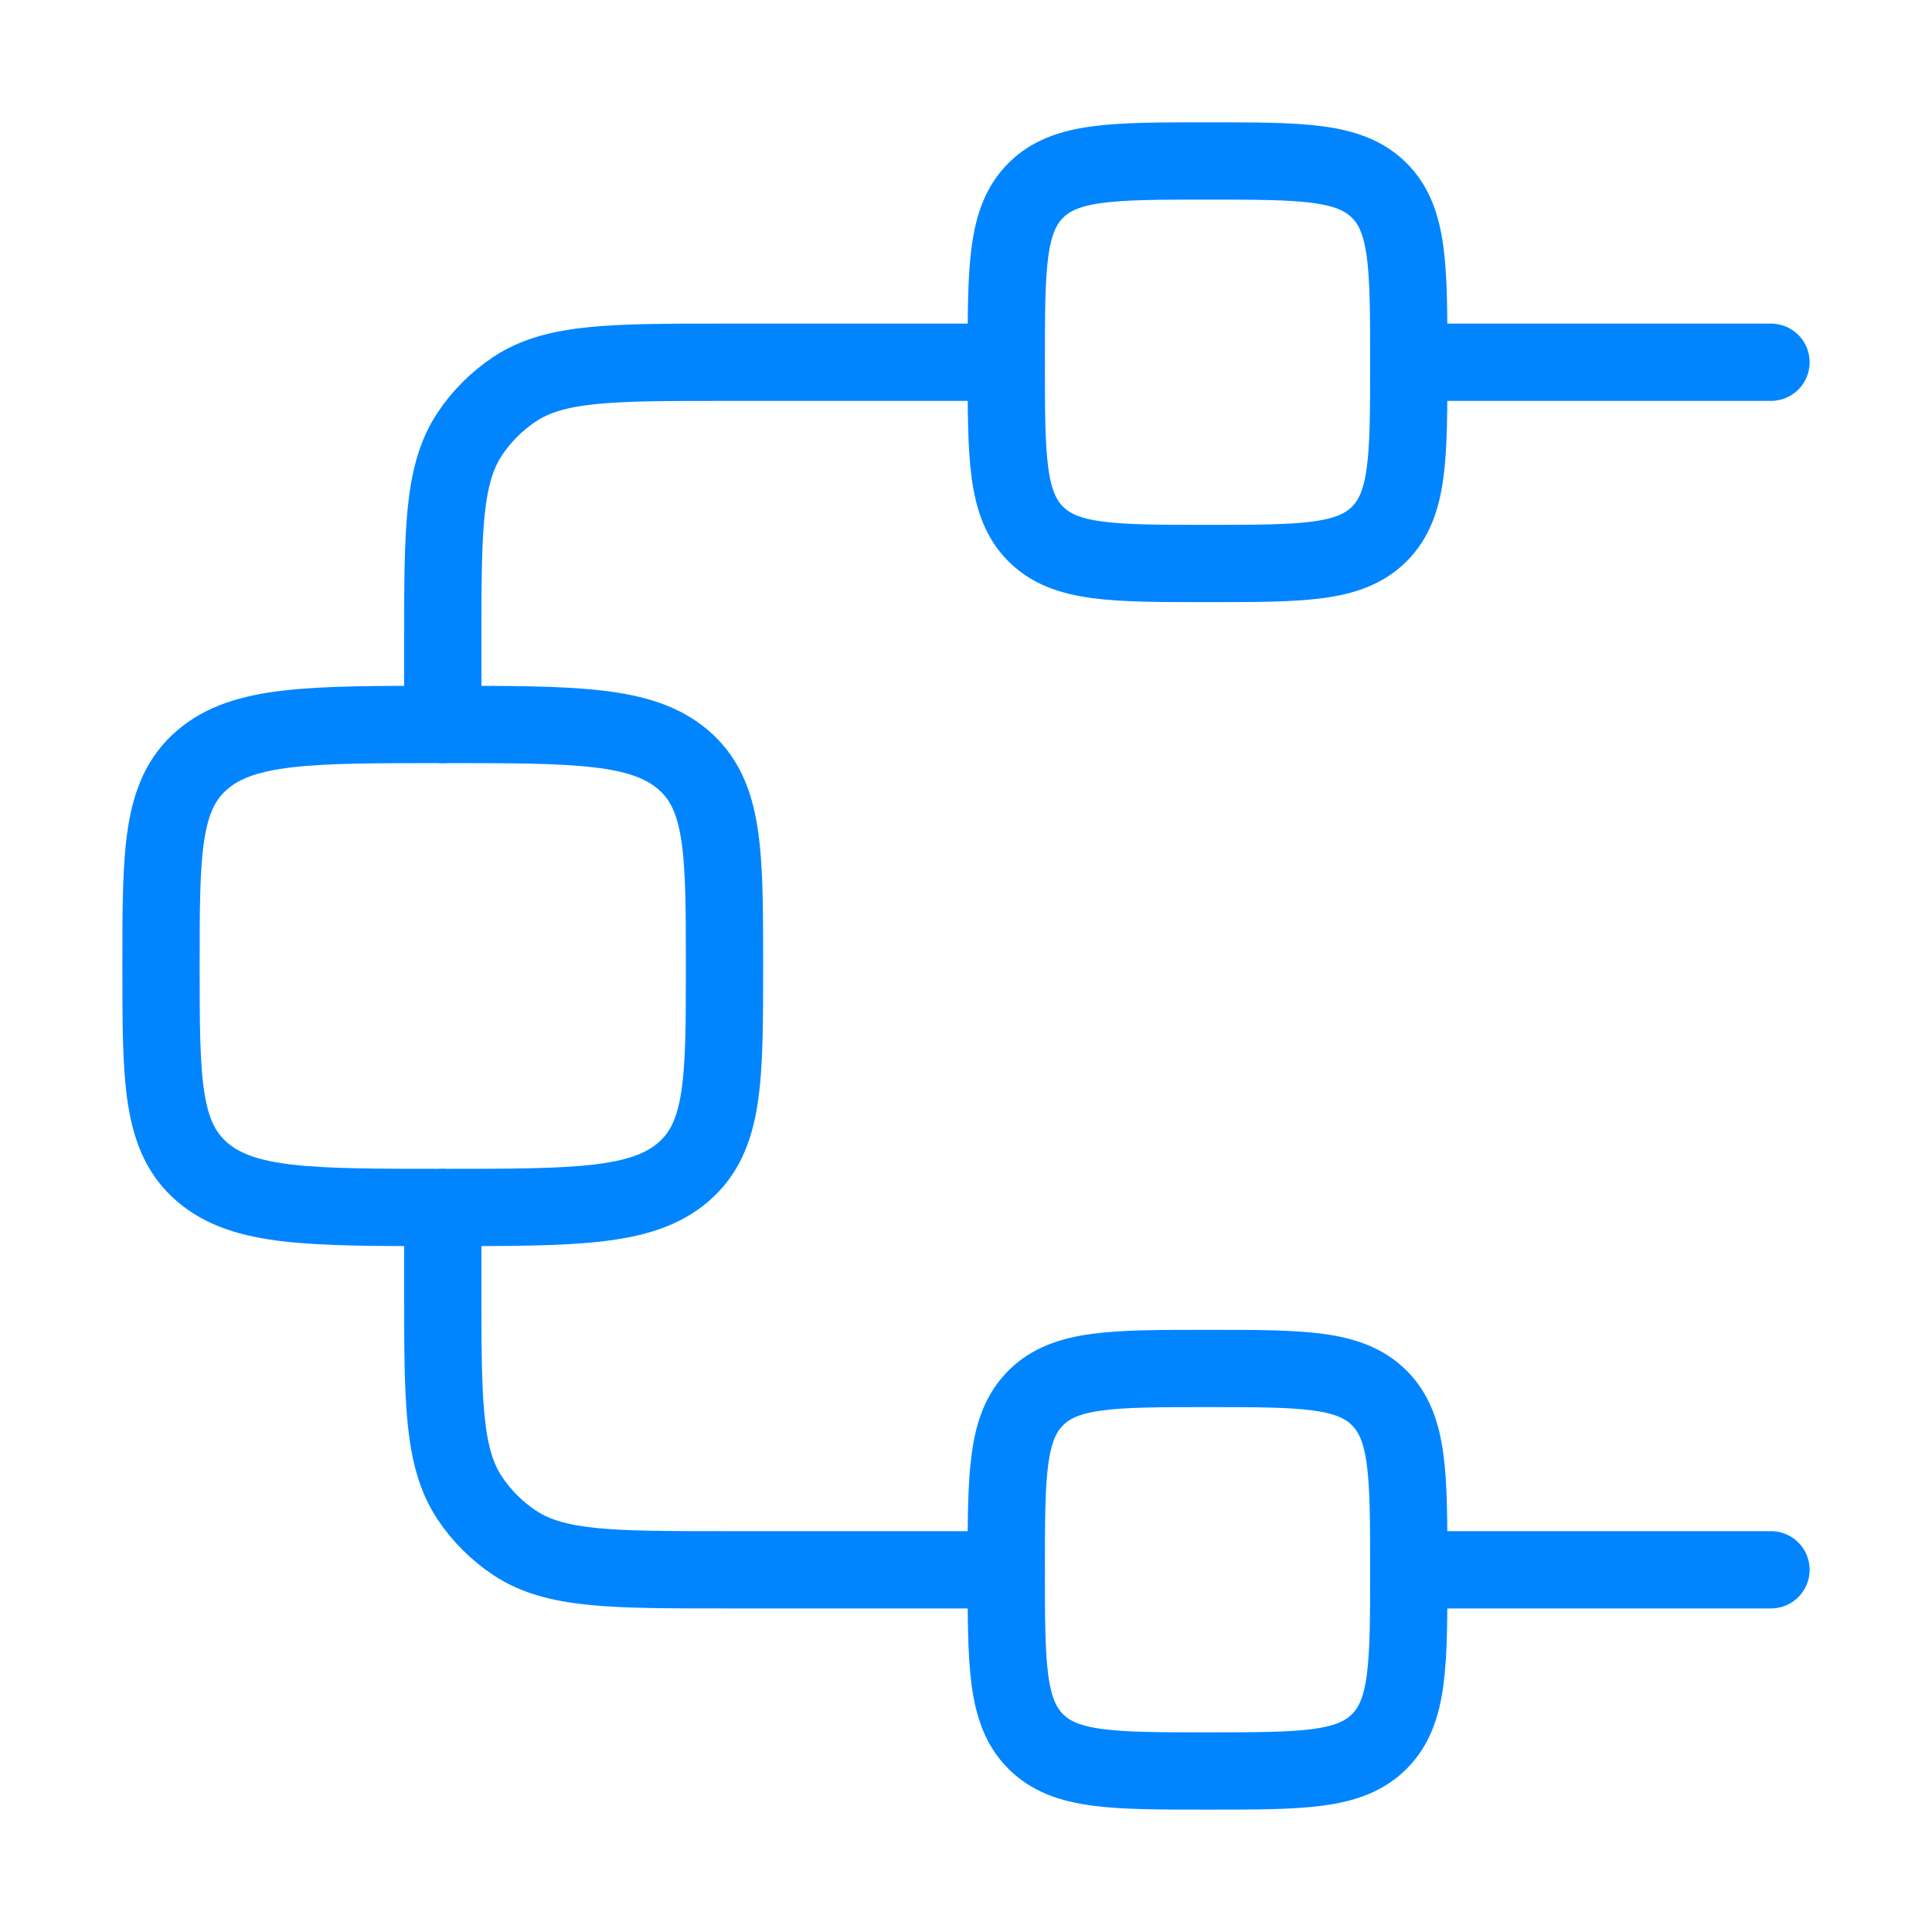
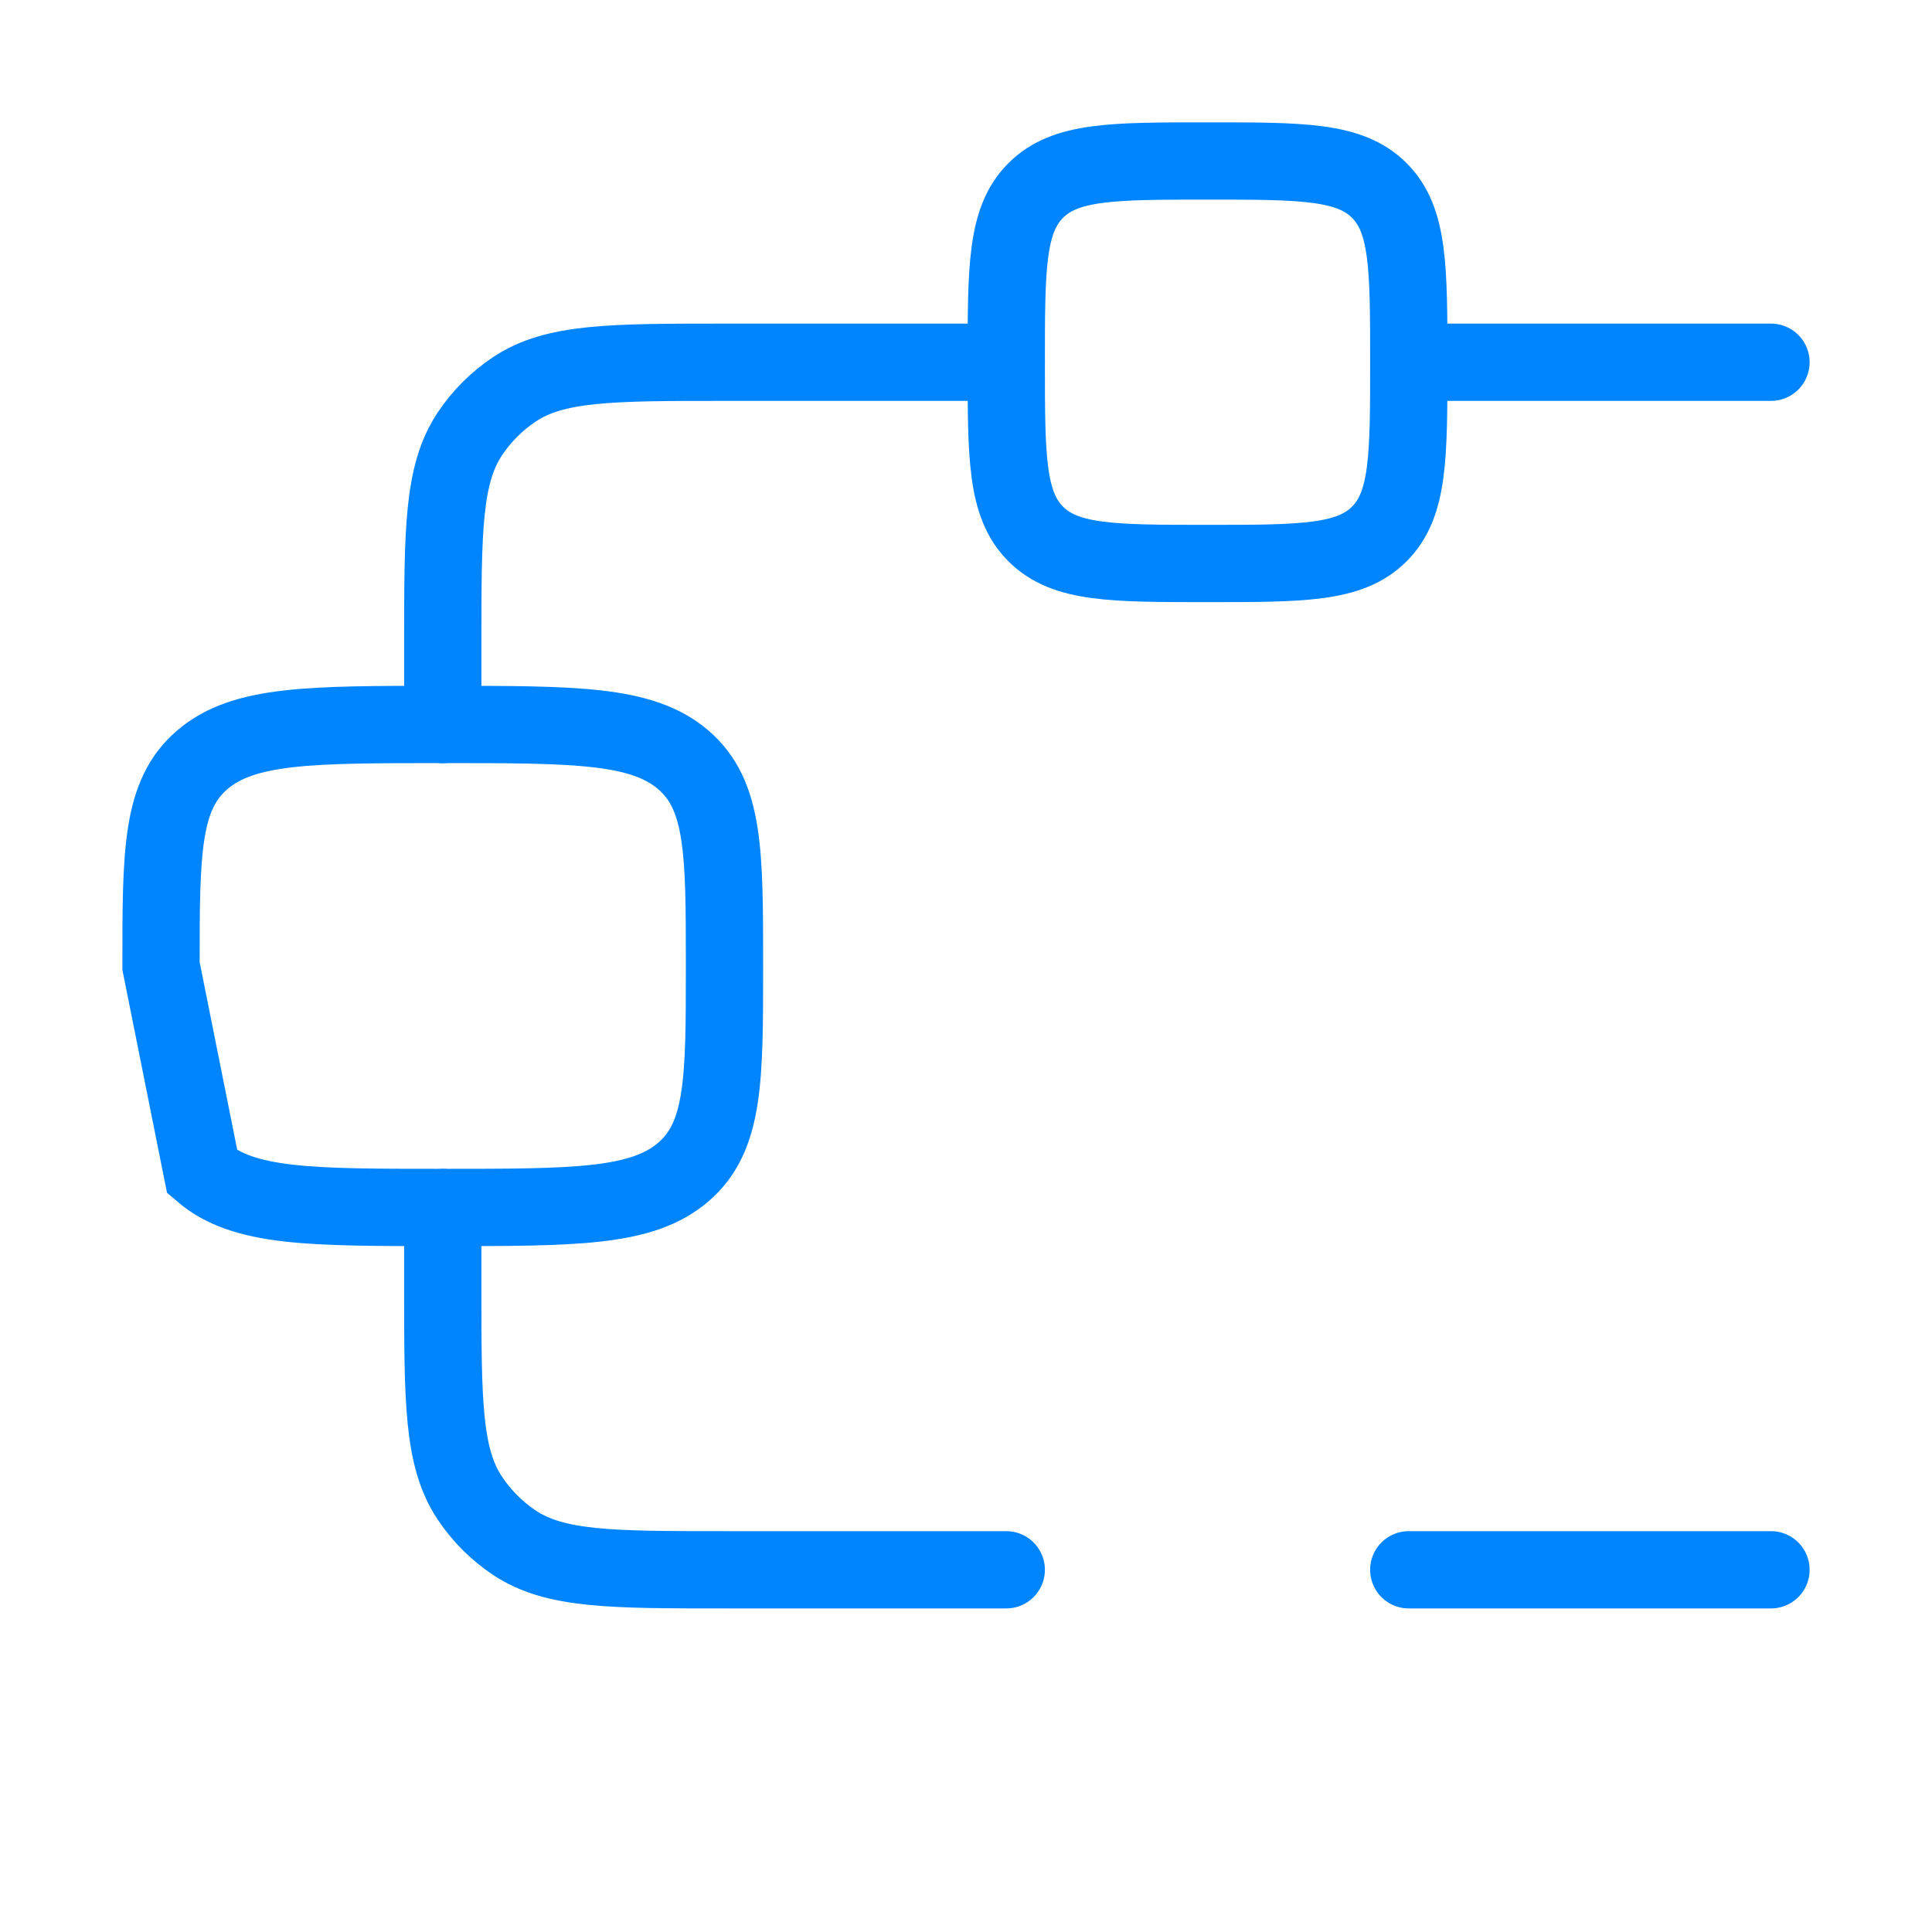
<svg xmlns="http://www.w3.org/2000/svg" width="50" height="50" viewBox="0 0 50 50" fill="none">
  <path d="M26.042 9.374C26.042 6.919 26.042 5.691 26.805 4.929C27.567 4.166 28.795 4.166 31.25 4.166C33.706 4.166 34.933 4.166 35.696 4.929C36.459 5.691 36.459 6.919 36.459 9.374C36.459 11.83 36.459 13.057 35.696 13.82C34.933 14.583 33.706 14.583 31.25 14.583C28.795 14.583 27.567 14.583 26.805 13.82C26.042 13.057 26.042 11.83 26.042 9.374Z" stroke="#0085FF" stroke-width="2" />
-   <path d="M26.042 40.624C26.042 38.169 26.042 36.941 26.805 36.179C27.567 35.416 28.795 35.416 31.25 35.416C33.706 35.416 34.933 35.416 35.696 36.179C36.459 36.941 36.459 38.169 36.459 40.624C36.459 43.08 36.459 44.307 35.696 45.07C34.933 45.833 33.706 45.833 31.25 45.833C28.795 45.833 27.567 45.833 26.805 45.07C26.042 44.307 26.042 43.08 26.042 40.624Z" stroke="#0085FF" stroke-width="2" />
-   <path d="M4.167 24.999C4.167 22.053 4.167 20.58 5.235 19.664C6.303 18.749 8.021 18.749 11.459 18.749C14.896 18.749 16.615 18.749 17.683 19.664C18.75 20.58 18.75 22.053 18.75 24.999C18.75 27.945 18.75 29.418 17.683 30.334C16.615 31.249 14.896 31.249 11.459 31.249C8.021 31.249 6.303 31.249 5.235 30.334C4.167 29.418 4.167 27.945 4.167 24.999Z" stroke="#0085FF" stroke-width="2" />
+   <path d="M4.167 24.999C4.167 22.053 4.167 20.58 5.235 19.664C6.303 18.749 8.021 18.749 11.459 18.749C14.896 18.749 16.615 18.749 17.683 19.664C18.75 20.58 18.75 22.053 18.75 24.999C18.75 27.945 18.75 29.418 17.683 30.334C16.615 31.249 14.896 31.249 11.459 31.249C8.021 31.249 6.303 31.249 5.235 30.334Z" stroke="#0085FF" stroke-width="2" />
  <path d="M45.833 9.375H36.459M11.459 18.75V16.667C11.459 13.741 11.459 12.278 12.161 11.227C12.465 10.772 12.856 10.381 13.311 10.077C14.362 9.375 15.825 9.375 18.751 9.375H26.042M45.833 40.626H36.459M11.459 31.251V33.334C11.459 36.26 11.459 37.723 12.161 38.774C12.465 39.229 12.856 39.62 13.311 39.924C14.362 40.626 15.825 40.626 18.751 40.626H26.042" stroke="#0085FF" stroke-width="2" stroke-linecap="round" stroke-linejoin="round" />
</svg>